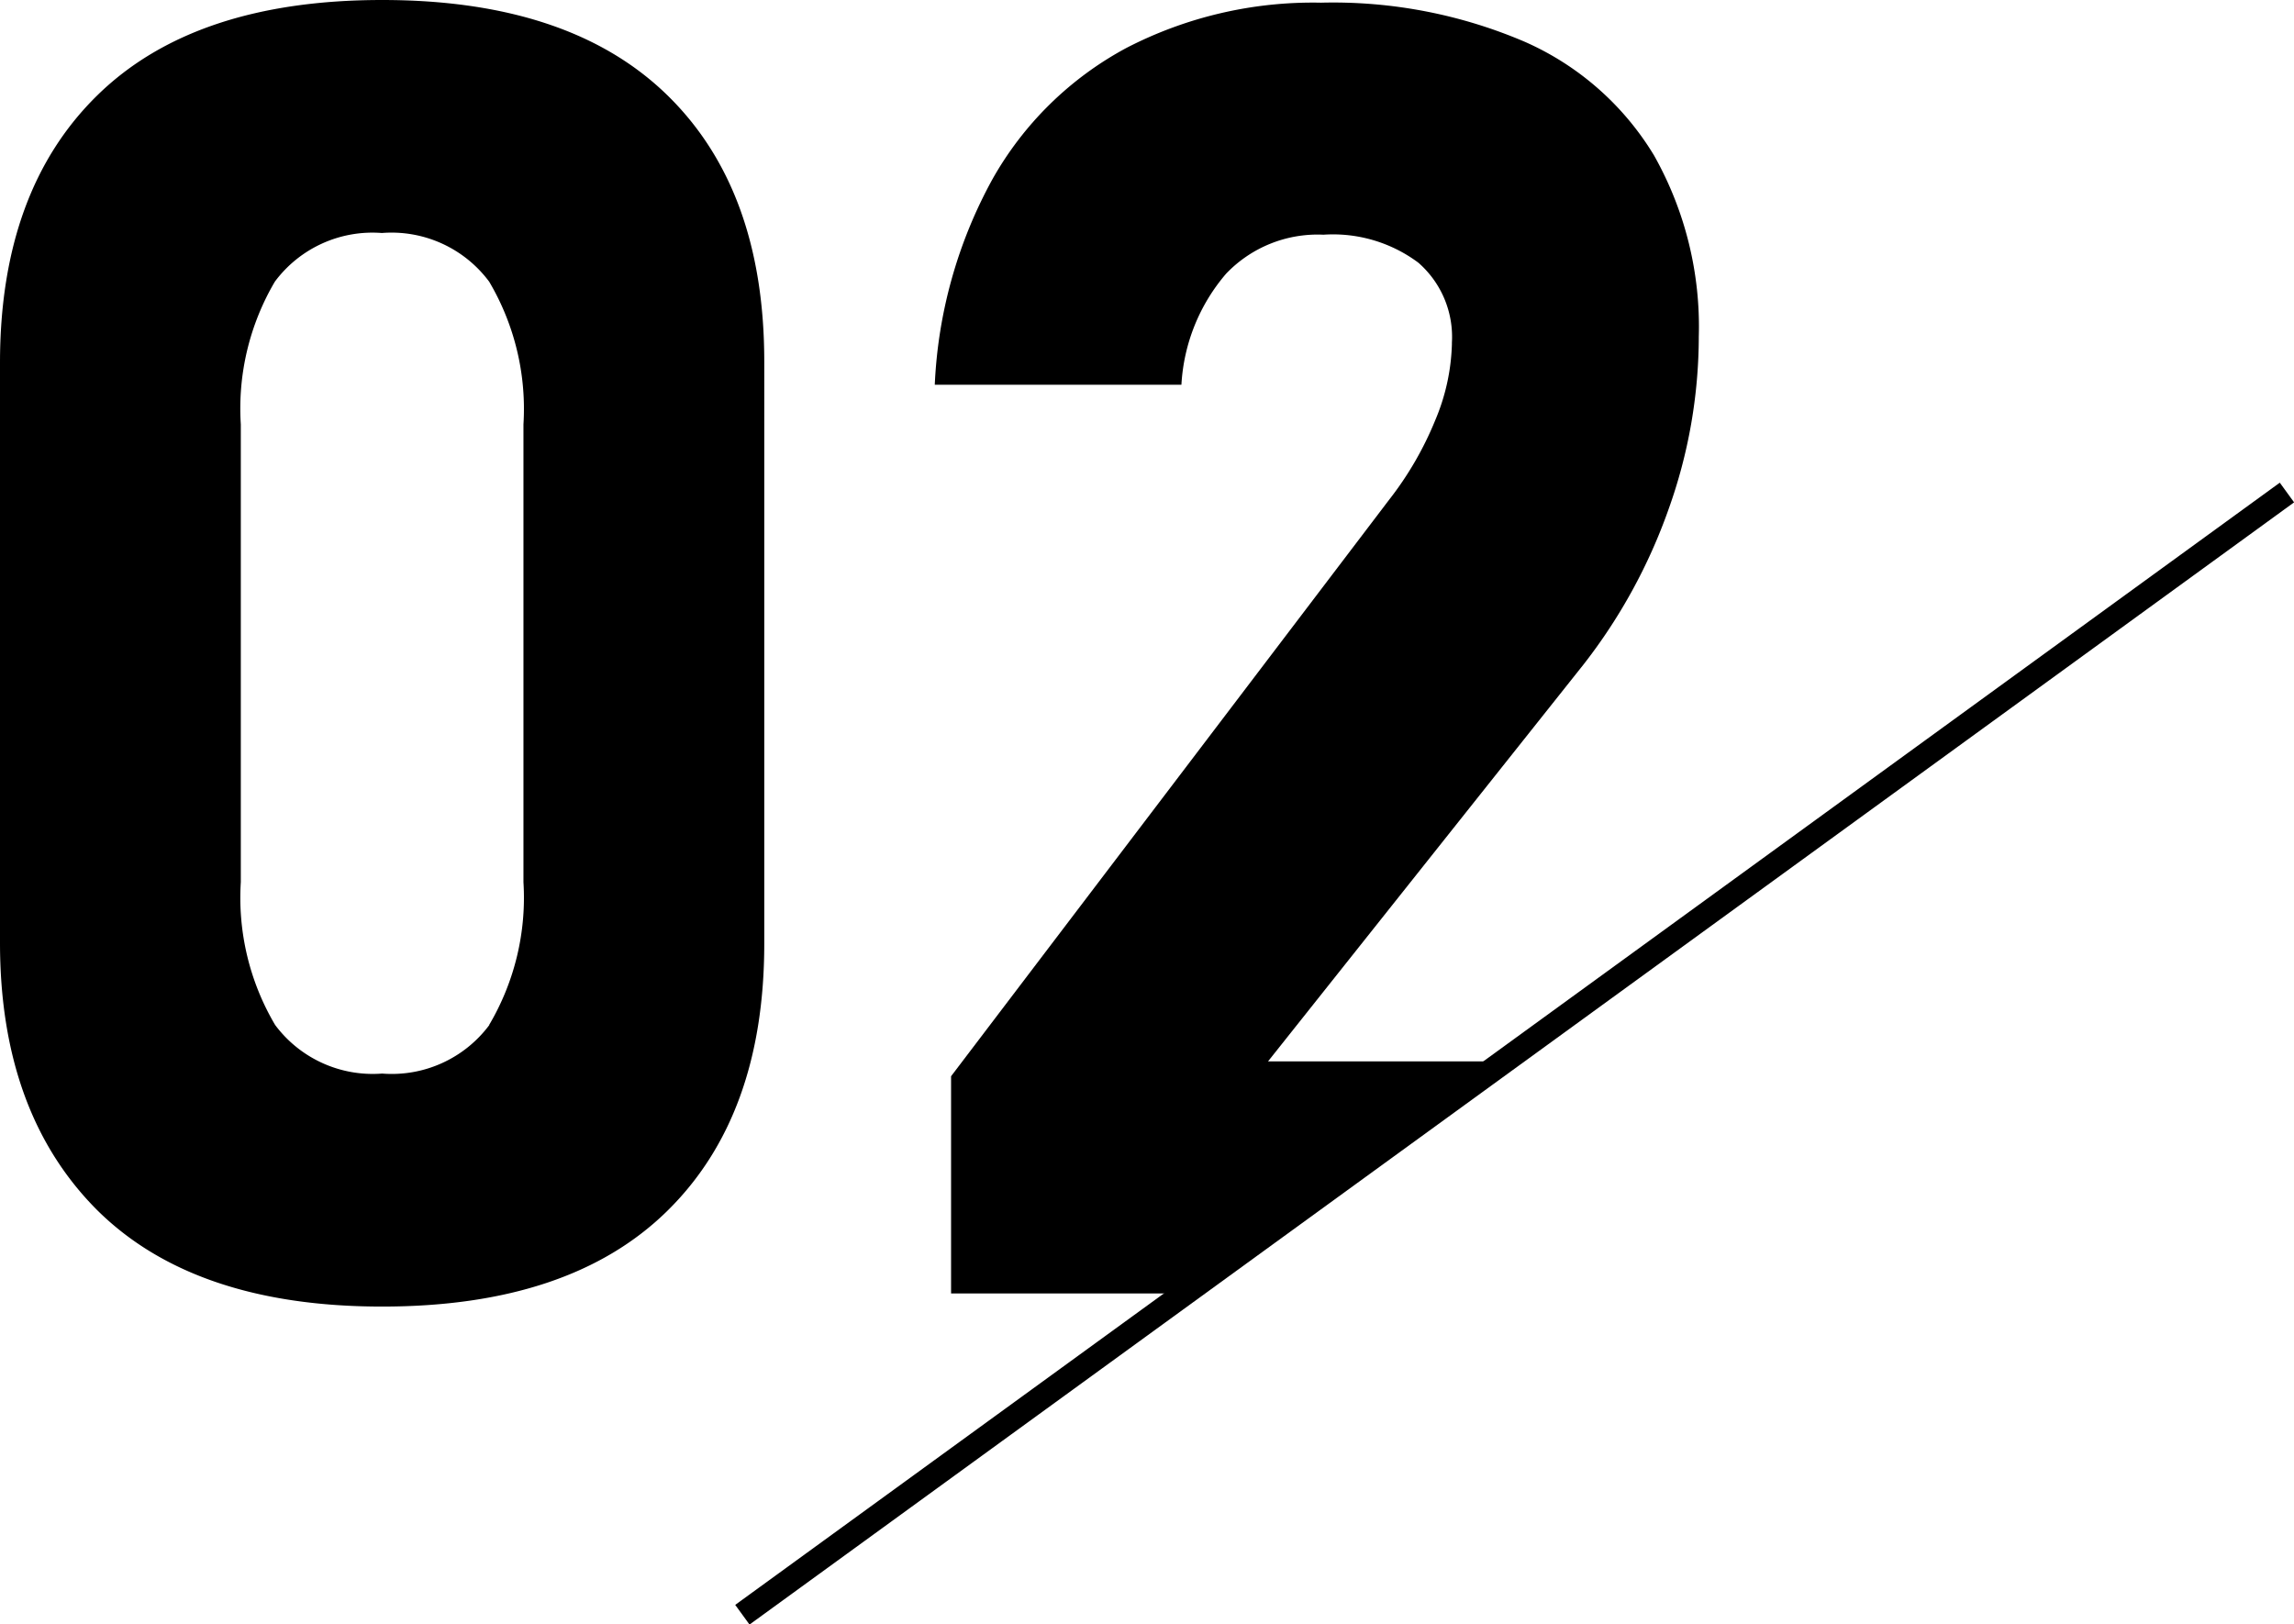
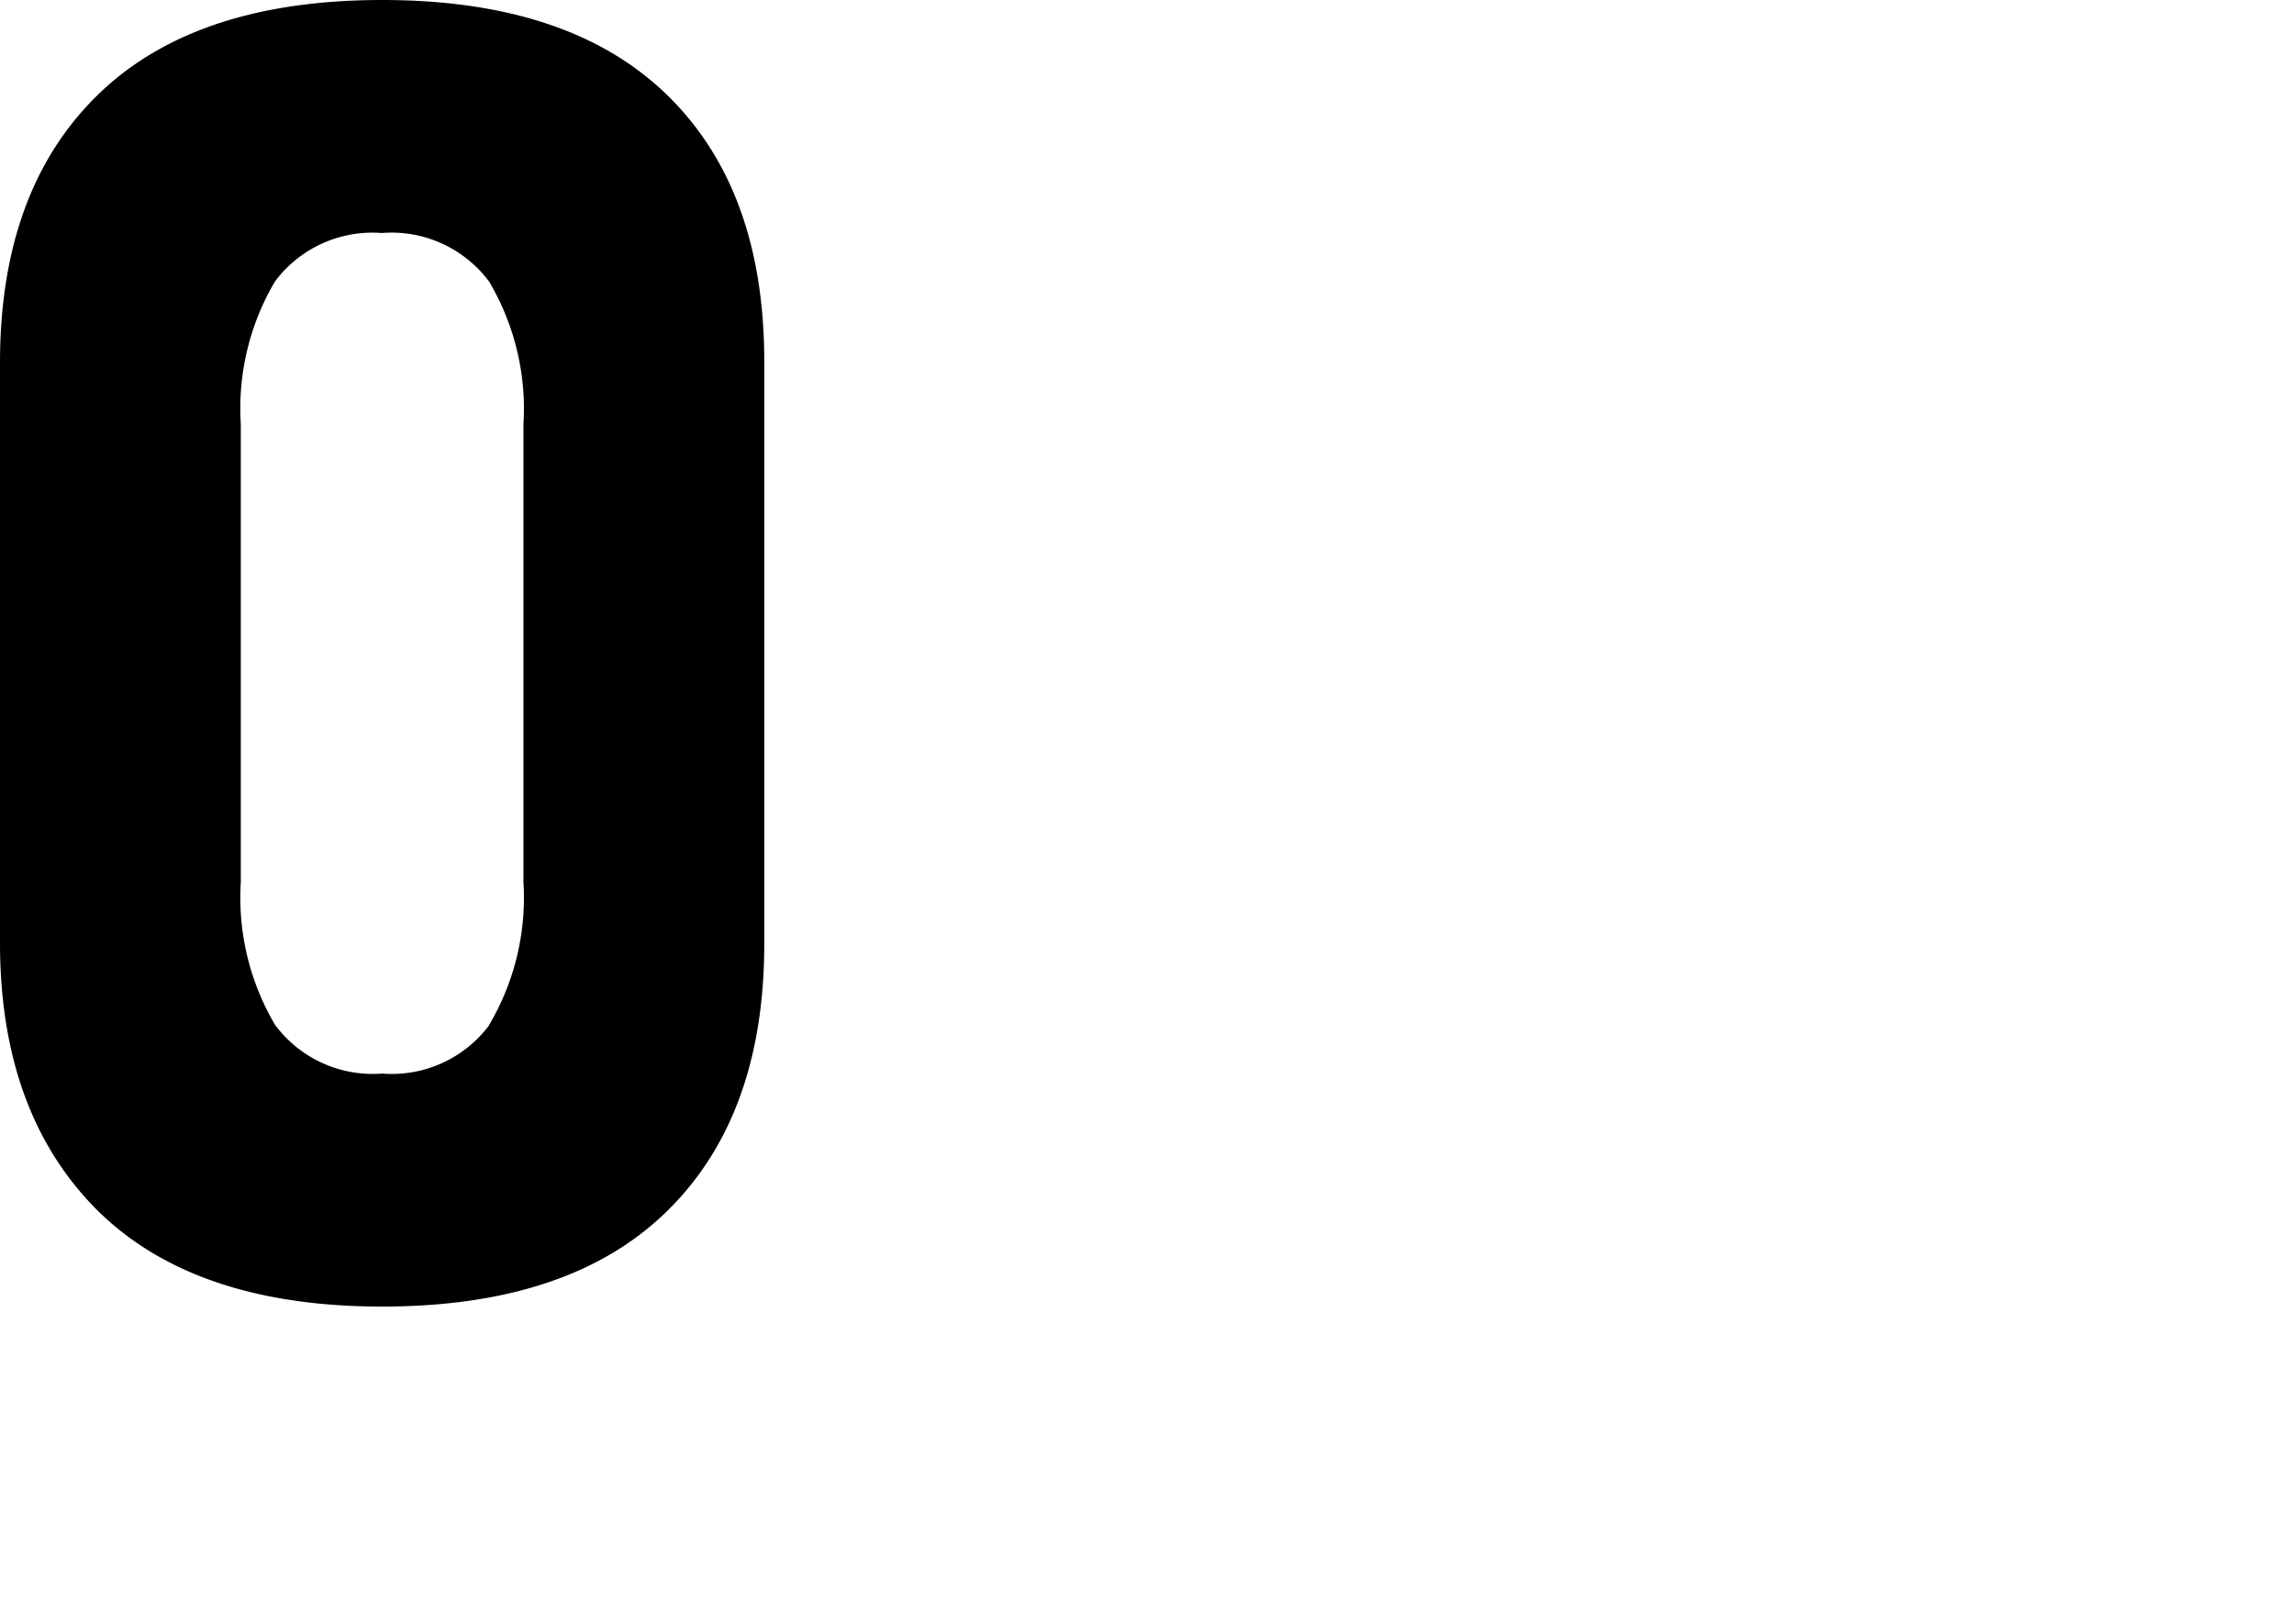
<svg xmlns="http://www.w3.org/2000/svg" viewBox="0 0 94.31 66.79">
  <g id="レイヤー_2" data-name="レイヤー 2">
    <g id="レイヤー_1-2" data-name="レイヤー 1">
      <path d="M4,49.76q-4-4-4-11V14.92q0-7.08,4-11T15.71,0q7.7,0,11.71,3.9t4,11V38.8q0,7.08-4,11T15.71,53.72Q8,53.72,4,49.76Zm16.11-7.62a10.28,10.28,0,0,0,1.41-5.87V17.45a10.28,10.28,0,0,0-1.41-5.87,5,5,0,0,0-4.41-2,5,5,0,0,0-4.4,2A10.28,10.28,0,0,0,9.9,17.45V36.27a10.28,10.28,0,0,0,1.41,5.87,5,5,0,0,0,4.4,2A5,5,0,0,0,20.12,42.14Z" />
-       <path d="M59,17.29a13.68,13.68,0,0,1-1.9,3.27l-18,23.69v8.93H49l13.13-9.54h-10L65.11,27.31a22.57,22.57,0,0,0,3.49-6.38,21.1,21.1,0,0,0,1.24-7.09v0A14.33,14.33,0,0,0,68,6.39a11.73,11.73,0,0,0-5.31-4.67A20,20,0,0,0,54.31.11a16.69,16.69,0,0,0-8,1.86,13.82,13.82,0,0,0-5.51,5.4,19.32,19.32,0,0,0-2.37,8.45v0H48.57v0a7.66,7.66,0,0,1,1.84-4.57,5.2,5.2,0,0,1,4-1.6,5.87,5.87,0,0,1,3.9,1.15,4.05,4.05,0,0,1,1.38,3.29v.07A8.61,8.61,0,0,1,59,17.29Z" />
-       <line x1="30.52" y1="66.39" x2="94.02" y2="20.25" style="fill:none;stroke:#000;stroke-miterlimit:10" />
    </g>
  </g>
</svg>